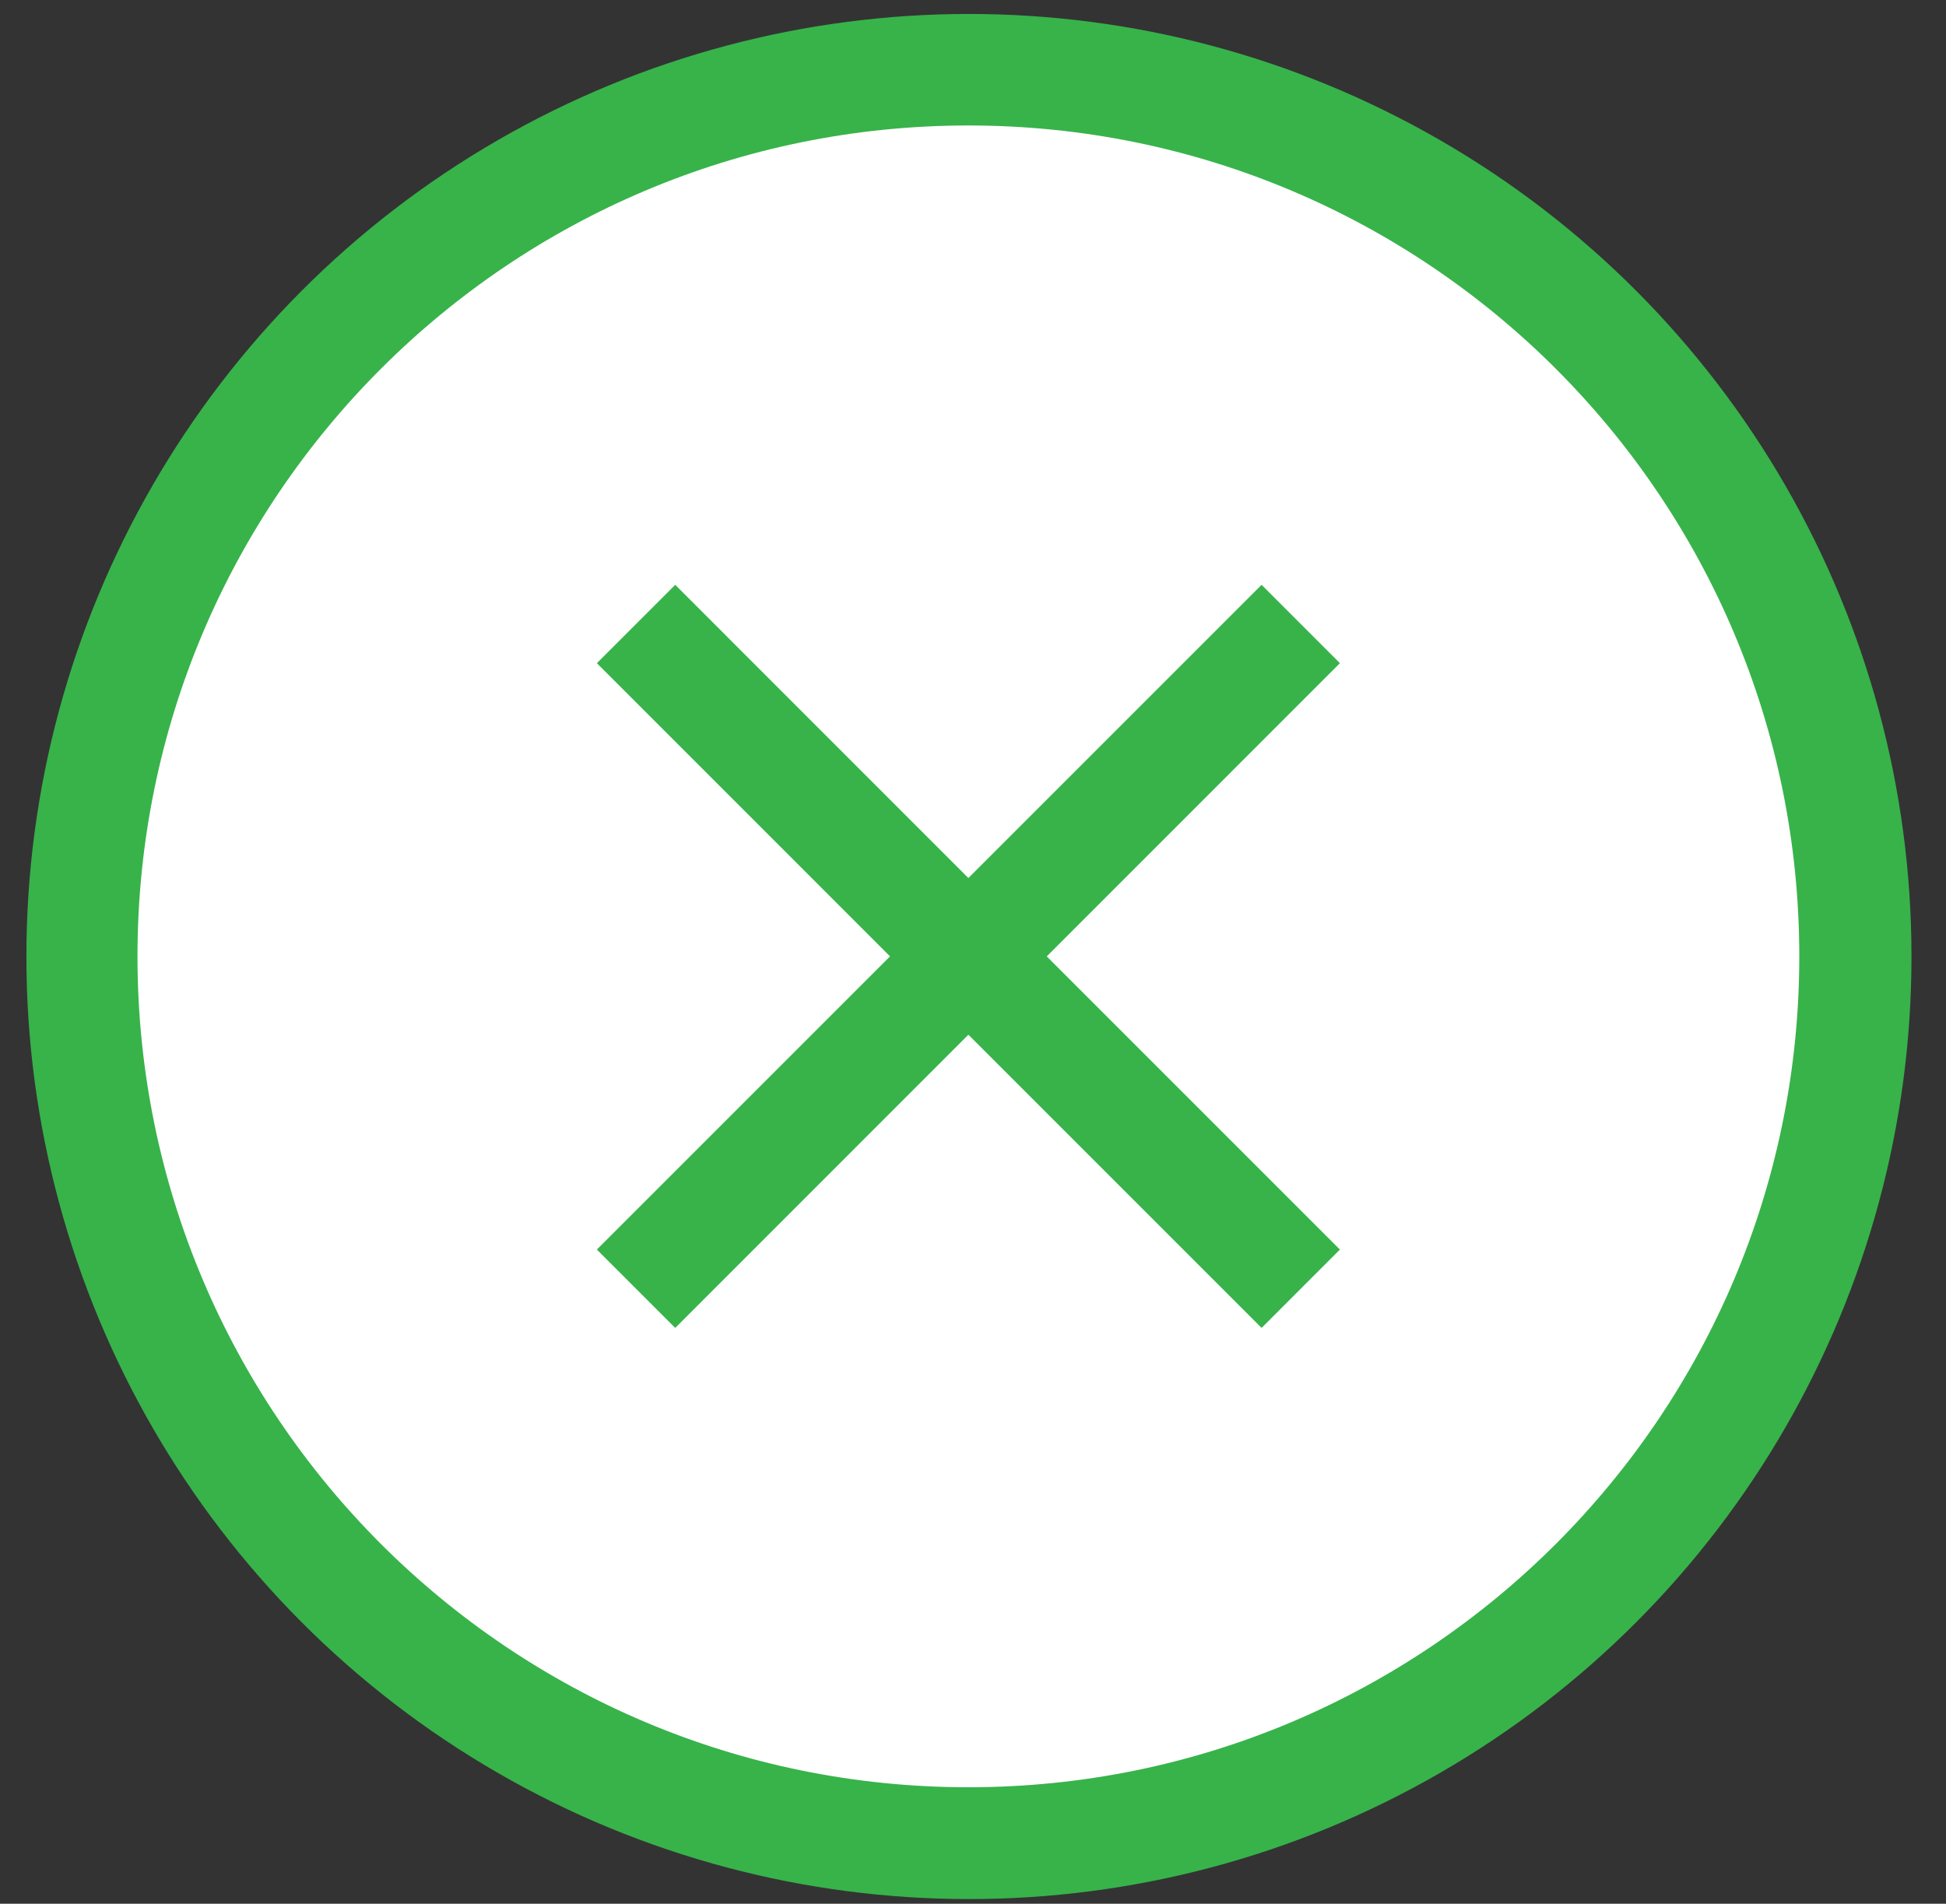
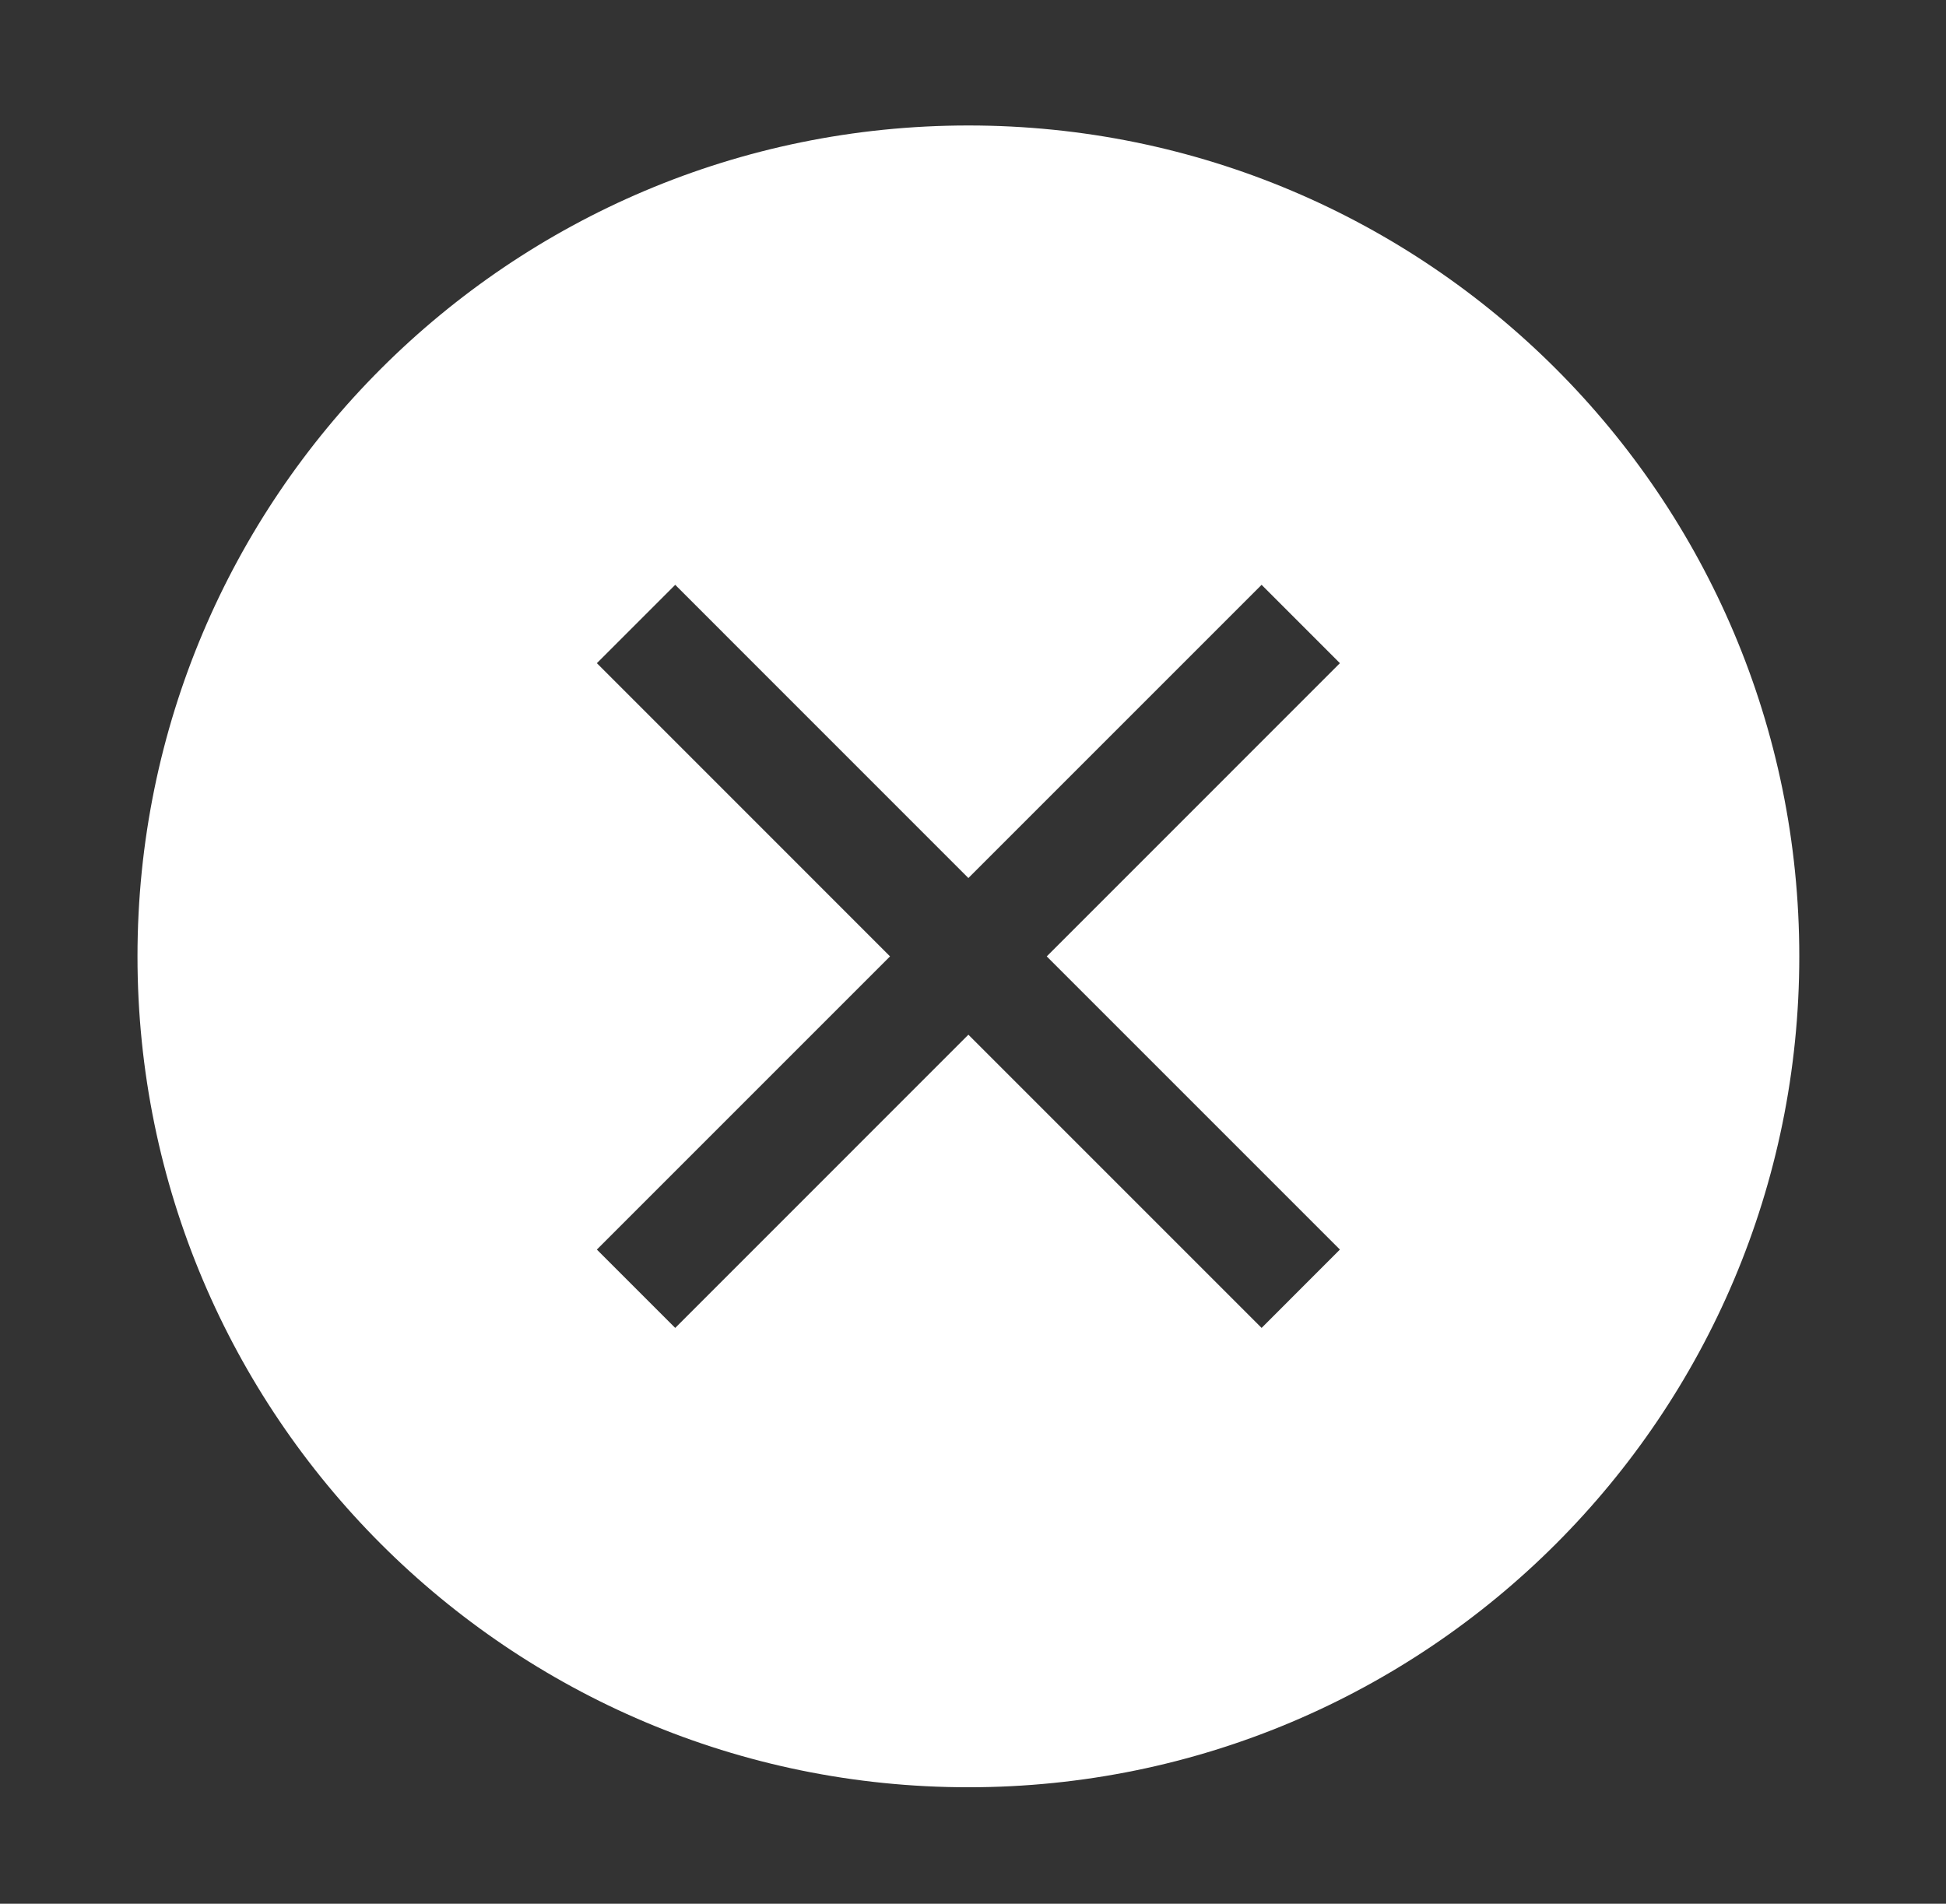
<svg xmlns="http://www.w3.org/2000/svg" width="46" height="45" viewBox="0 0 46 45" fill="none">
  <rect x="0" y="0" width="46" height="45" fill="#333333" stroke="none" />
-   <circle cx="22.904" cy="22.61" r="22.28" fill="#37B34A" />
  <path fill-rule="evenodd" clip-rule="evenodd" d="M3.25 22.606C3.25 11.759 12.044 2.966 22.891 2.966C33.738 2.966 42.532 11.759 42.532 22.606C42.532 33.453 33.738 42.247 22.891 42.247C12.044 42.247 3.25 33.453 3.25 22.606ZM29.822 31.389L22.891 24.458L15.961 31.389L14.109 29.537L21.039 22.607L14.109 15.676L15.961 13.824L22.891 20.755L29.822 13.824L31.673 15.676L24.743 22.607L31.673 29.537L29.822 31.389Z" fill="white" />
</svg>